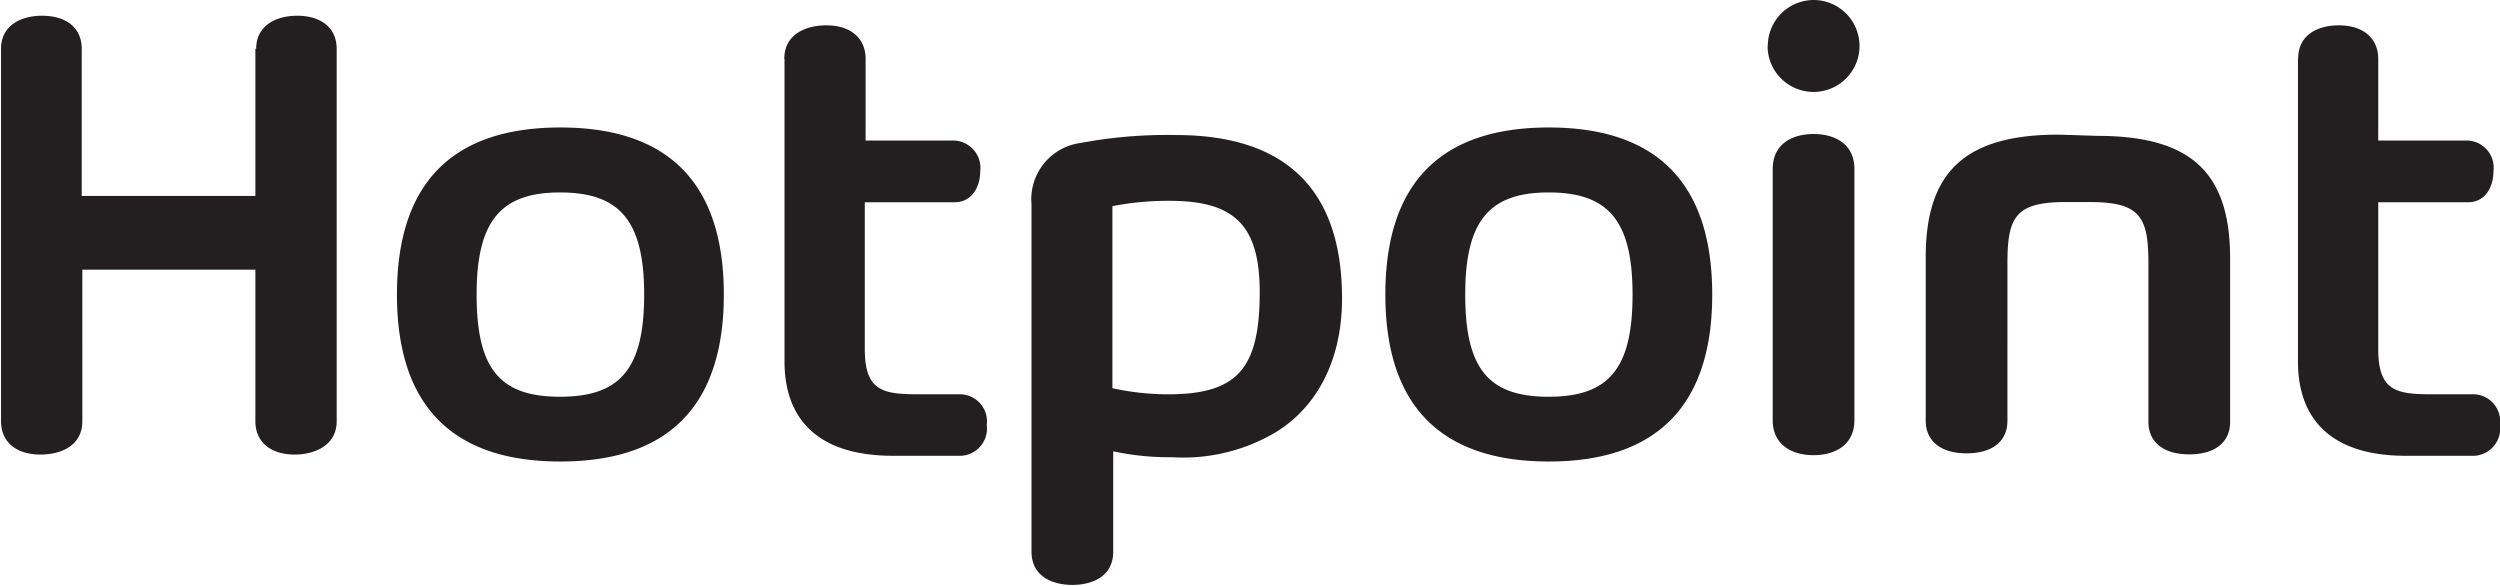
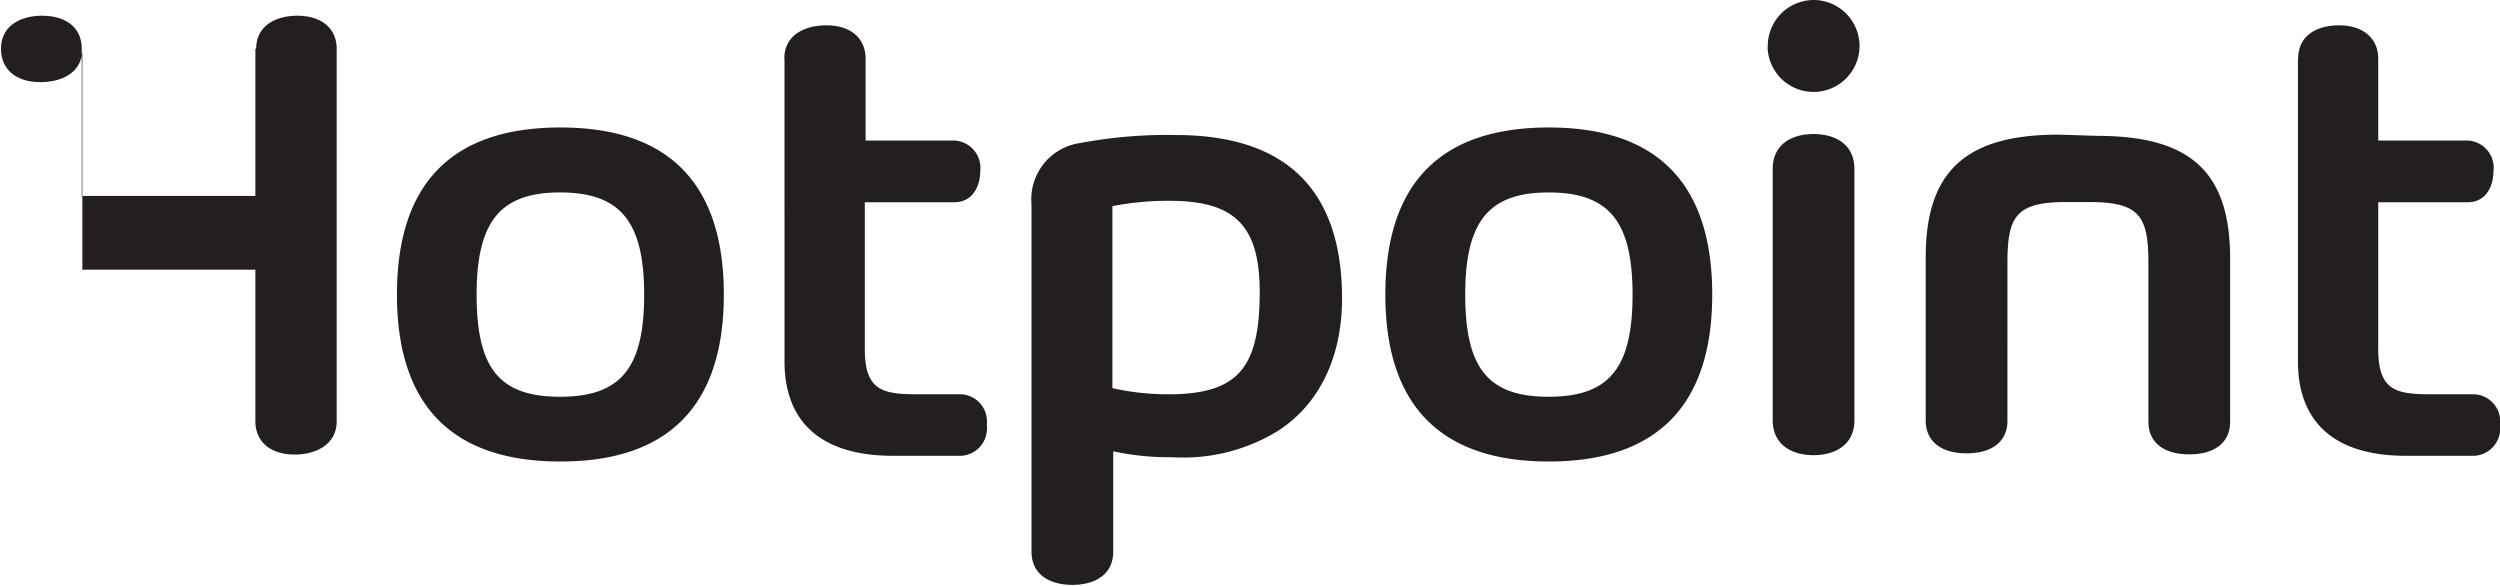
<svg xmlns="http://www.w3.org/2000/svg" viewBox="0 0 122.37 28.66">
  <g id="Livello_2" data-name="Livello 2">
    <g id="Livello_1-2" data-name="Livello 1">
-       <path d="M23.33,14.42c0-3.57,1.15-5,4.08-5s4.12,1.39,4.12,5-1.15,5-4.12,5-4.08-1.39-4.08-5m-3.9,0c0,5.42,2.69,8.17,8,8.17s8-2.75,8-8.17-2.68-8.18-8-8.18-8,2.75-8,8.18m52.29,0c0-3.57,1.14-5,4.08-5s4.11,1.39,4.11,5-1.15,5-4.11,5-4.08-1.39-4.08-5m-3.91,0c0,5.42,2.7,8.17,8,8.17s8-2.75,8-8.17-2.68-8.18-8-8.18-8,2.75-8,8.18M112.48,2.86V17.69c0,3,1.82,4.62,5.27,4.62h3.37a1.34,1.34,0,0,0,1.25-1.51,1.33,1.33,0,0,0-1.25-1.5h-2c-1.78,0-2.71-.11-2.71-2.22V9.9h4.39c.87,0,1.25-.77,1.25-1.52a1.33,1.33,0,0,0-1.25-1.5h-4.39v-4c0-1-.73-1.64-1.92-1.64-1,0-2,.43-2,1.64m-74.09,0V17.69c0,3,1.83,4.62,5.3,4.62h3.36A1.34,1.34,0,0,0,48.3,20.8a1.33,1.33,0,0,0-1.25-1.5h-2c-1.79,0-2.72-.11-2.72-2.22V9.9h4.39c.87,0,1.26-.77,1.26-1.52a1.34,1.34,0,0,0-1.26-1.5H42.37v-4c0-1-.72-1.64-1.92-1.64-1,0-2.06.43-2.06,1.64m62.38,3.71c-4.56,0-6.51,1.8-6.51,6v8c0,1,.74,1.6,2,1.6s2-.59,2-1.59V12.89c0-2.27.39-3,2.86-3h1.16c2.47,0,2.88.71,2.88,3v7.75c0,1,.73,1.6,2,1.6s2-.6,2-1.59v-8c0-4.24-1.95-6-6.51-6Zm-14,1.71V20.56c0,1.26,1,1.72,2,1.72s2-.46,2-1.72V8.28c0-1.27-1-1.72-2-1.72s-2,.45-2,1.72m-.25-6A2.25,2.25,0,1,0,88.77,0a2.25,2.25,0,0,0-2.24,2.27M54.45,19V10.09a14.33,14.33,0,0,1,2.8-.26c3.15,0,4.41,1.17,4.41,4.47,0,3.71-1.06,5-4.47,5A12.59,12.59,0,0,1,54.45,19M52.88,7a2.78,2.78,0,0,0-2.39,3V27c0,1.2,1,1.63,2,1.63s2-.43,2-1.63V22.09a13,13,0,0,0,2.88.29,8.87,8.87,0,0,0,5.07-1.22c2-1.22,3.25-3.5,3.25-6.55,0-5.31-2.73-8-8.13-8A22.89,22.89,0,0,0,52.88,7M12.5,2.39v7.2H4V2.39C4,1.37,3.26.77,2.05.77c-.94,0-2,.42-2,1.62V20.62c0,1,.73,1.63,1.93,1.63,1,0,2.05-.43,2.05-1.63V13.2H12.5v7.42c0,1,.73,1.63,1.93,1.63.94,0,2.05-.43,2.05-1.63V2.39c0-1-.73-1.62-1.94-1.62-.94,0-2,.42-2,1.62" style="fill:#231f20;fill-rule:evenodd" />
+       <path d="M23.33,14.42c0-3.57,1.15-5,4.08-5s4.12,1.39,4.12,5-1.15,5-4.12,5-4.08-1.39-4.08-5m-3.9,0c0,5.42,2.69,8.17,8,8.17s8-2.75,8-8.17-2.68-8.18-8-8.18-8,2.75-8,8.18m52.29,0c0-3.57,1.14-5,4.08-5s4.11,1.39,4.11,5-1.15,5-4.11,5-4.08-1.39-4.08-5m-3.91,0c0,5.42,2.7,8.17,8,8.17s8-2.75,8-8.17-2.68-8.18-8-8.18-8,2.75-8,8.18M112.48,2.86V17.69c0,3,1.82,4.62,5.27,4.62h3.37a1.34,1.34,0,0,0,1.25-1.51,1.33,1.33,0,0,0-1.25-1.5h-2c-1.78,0-2.71-.11-2.71-2.22V9.9h4.39c.87,0,1.25-.77,1.25-1.52a1.33,1.33,0,0,0-1.25-1.5h-4.39v-4c0-1-.73-1.64-1.92-1.64-1,0-2,.43-2,1.64m-74.09,0V17.69c0,3,1.83,4.62,5.3,4.62h3.36A1.34,1.34,0,0,0,48.3,20.8a1.33,1.33,0,0,0-1.25-1.5h-2c-1.79,0-2.72-.11-2.72-2.22V9.9h4.39c.87,0,1.26-.77,1.26-1.52a1.34,1.34,0,0,0-1.26-1.5H42.37v-4c0-1-.72-1.64-1.92-1.64-1,0-2.06.43-2.06,1.64m62.38,3.71c-4.56,0-6.51,1.8-6.51,6v8c0,1,.74,1.6,2,1.6s2-.59,2-1.59V12.89c0-2.27.39-3,2.86-3h1.16c2.47,0,2.88.71,2.88,3v7.75c0,1,.73,1.6,2,1.6s2-.6,2-1.59v-8c0-4.24-1.95-6-6.51-6Zm-14,1.71V20.56c0,1.26,1,1.72,2,1.72s2-.46,2-1.72V8.28c0-1.27-1-1.72-2-1.72s-2,.45-2,1.72m-.25-6A2.25,2.25,0,1,0,88.77,0a2.25,2.25,0,0,0-2.24,2.27M54.45,19V10.09a14.33,14.33,0,0,1,2.8-.26c3.15,0,4.41,1.17,4.41,4.47,0,3.71-1.06,5-4.47,5A12.59,12.59,0,0,1,54.45,19M52.88,7a2.78,2.78,0,0,0-2.39,3V27c0,1.2,1,1.63,2,1.63s2-.43,2-1.63V22.09a13,13,0,0,0,2.88.29,8.87,8.87,0,0,0,5.07-1.22c2-1.22,3.25-3.5,3.25-6.55,0-5.31-2.73-8-8.13-8A22.89,22.89,0,0,0,52.88,7M12.5,2.39v7.2H4V2.39C4,1.37,3.26.77,2.05.77c-.94,0-2,.42-2,1.62c0,1,.73,1.63,1.93,1.63,1,0,2.05-.43,2.05-1.63V13.2H12.5v7.42c0,1,.73,1.63,1.93,1.63.94,0,2.05-.43,2.05-1.63V2.39c0-1-.73-1.62-1.94-1.62-.94,0-2,.42-2,1.62" style="fill:#231f20;fill-rule:evenodd" />
    </g>
  </g>
</svg>